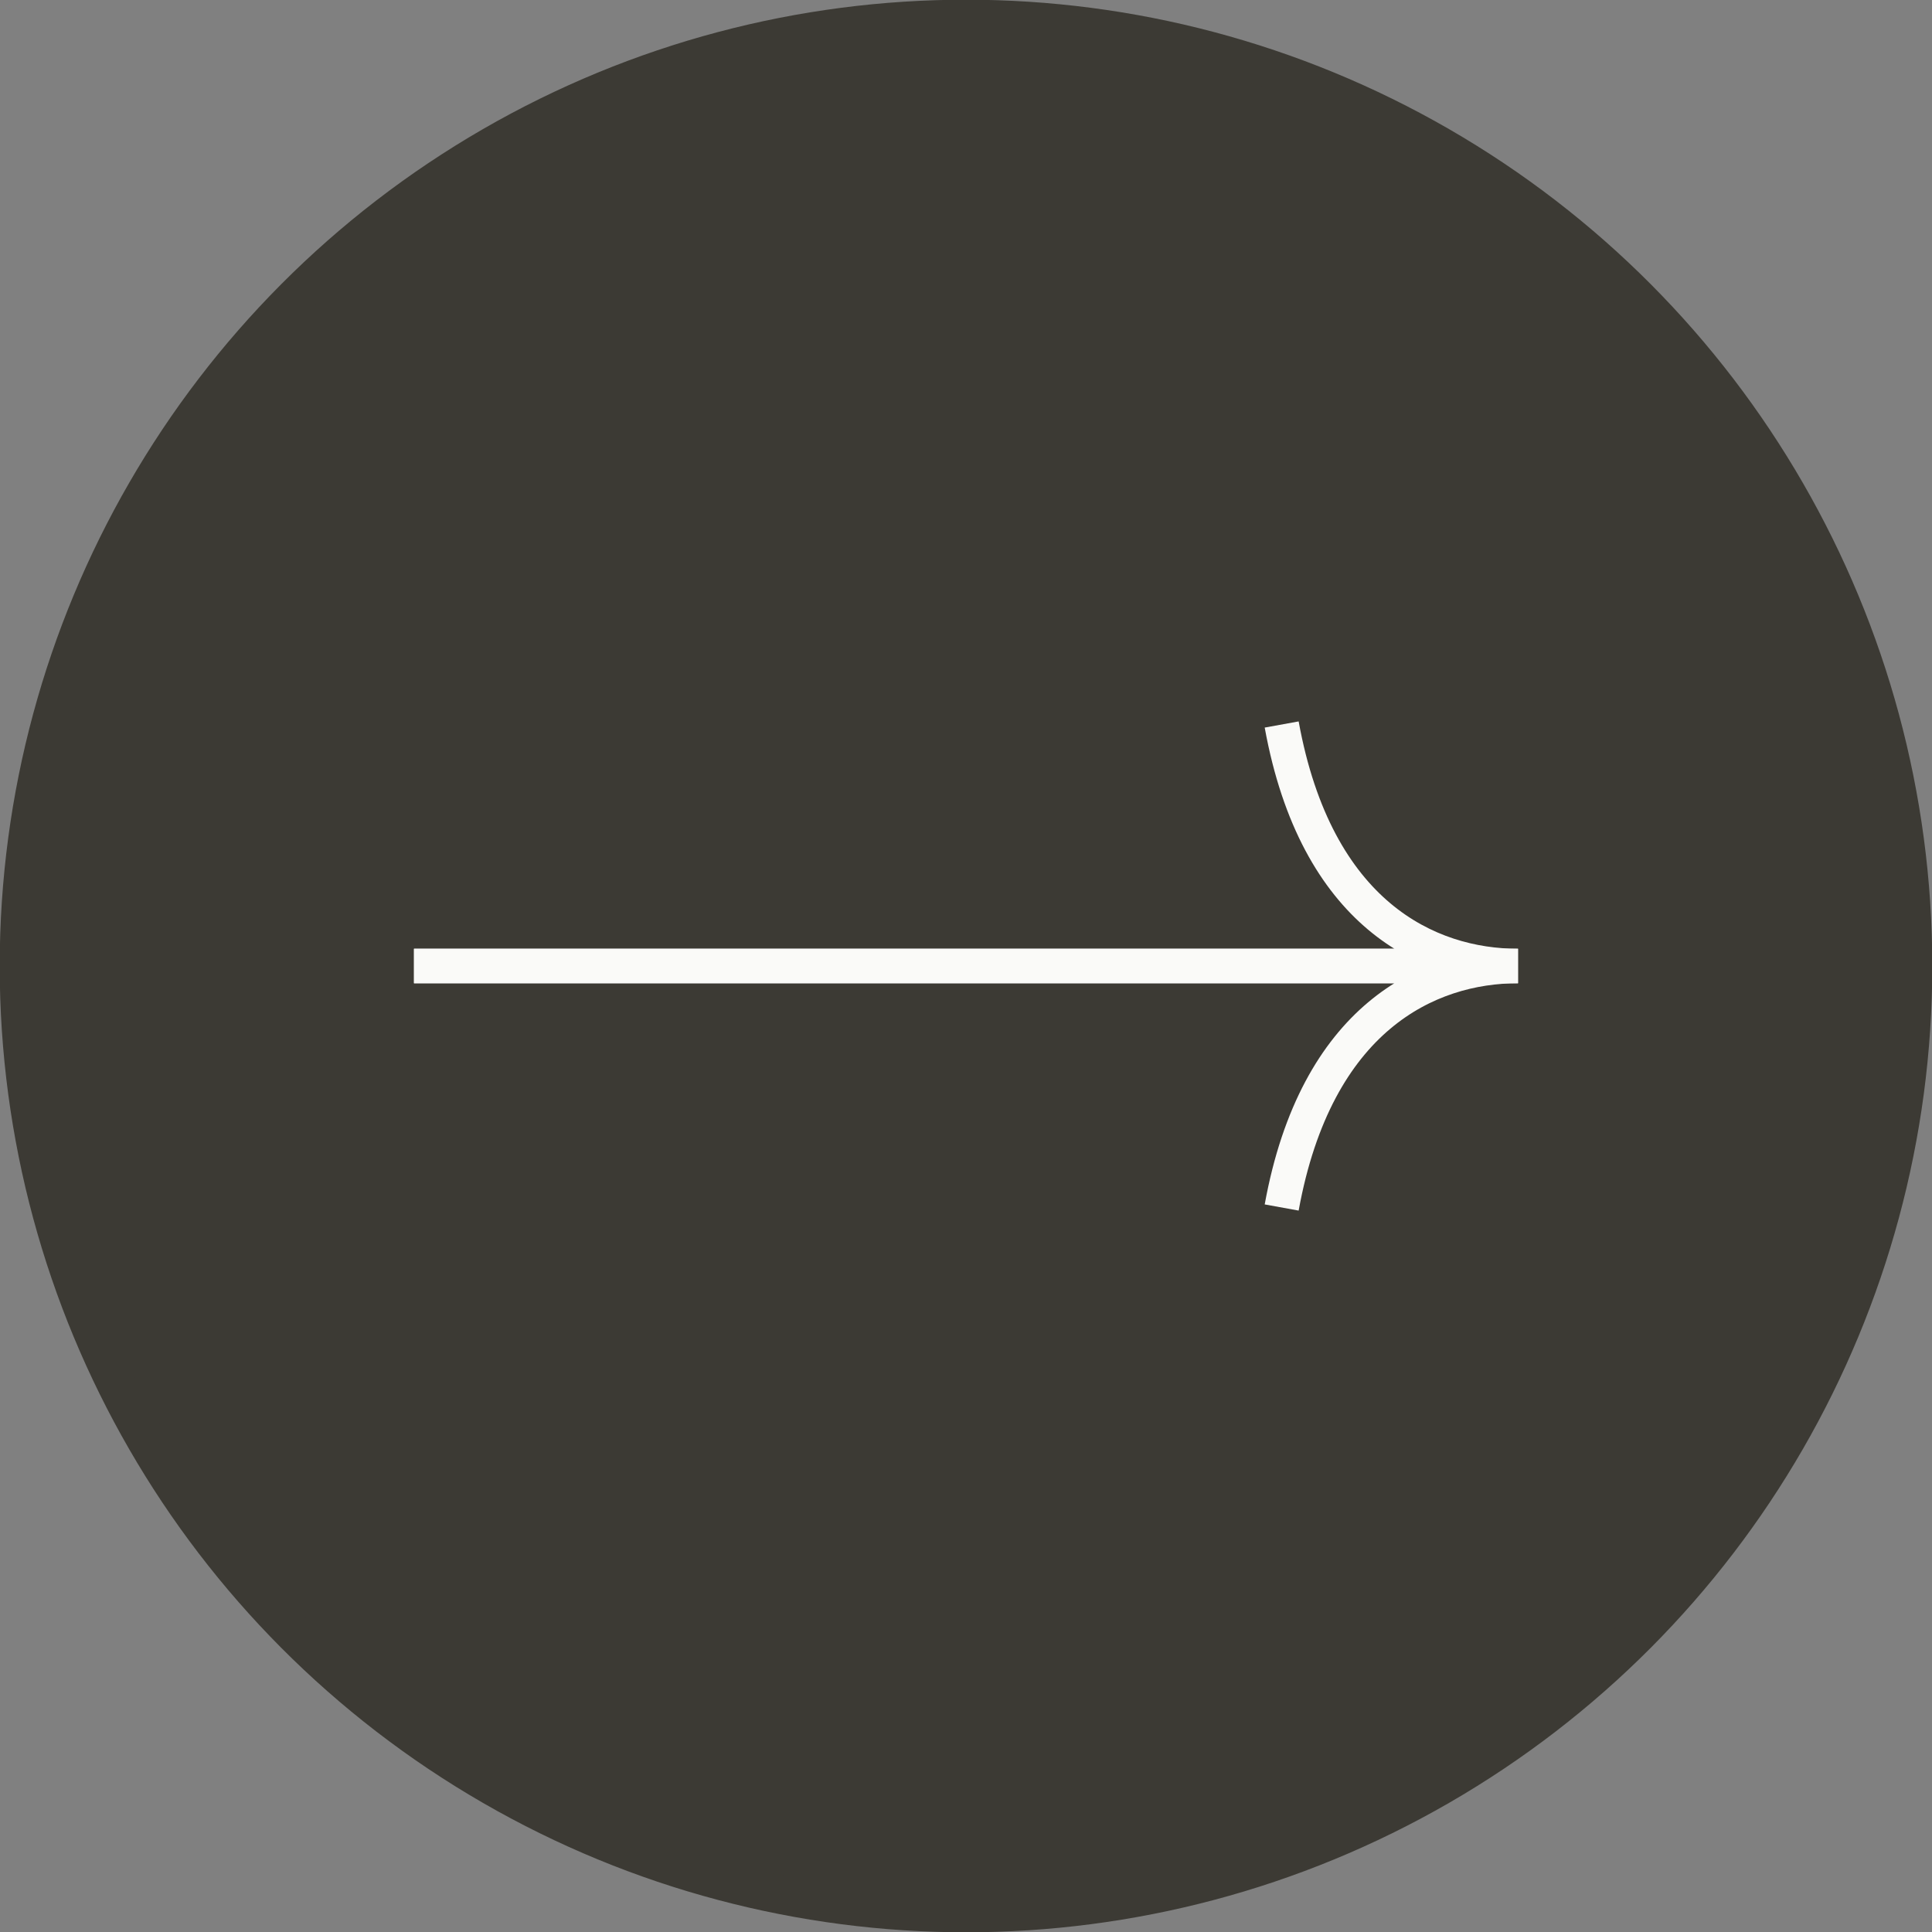
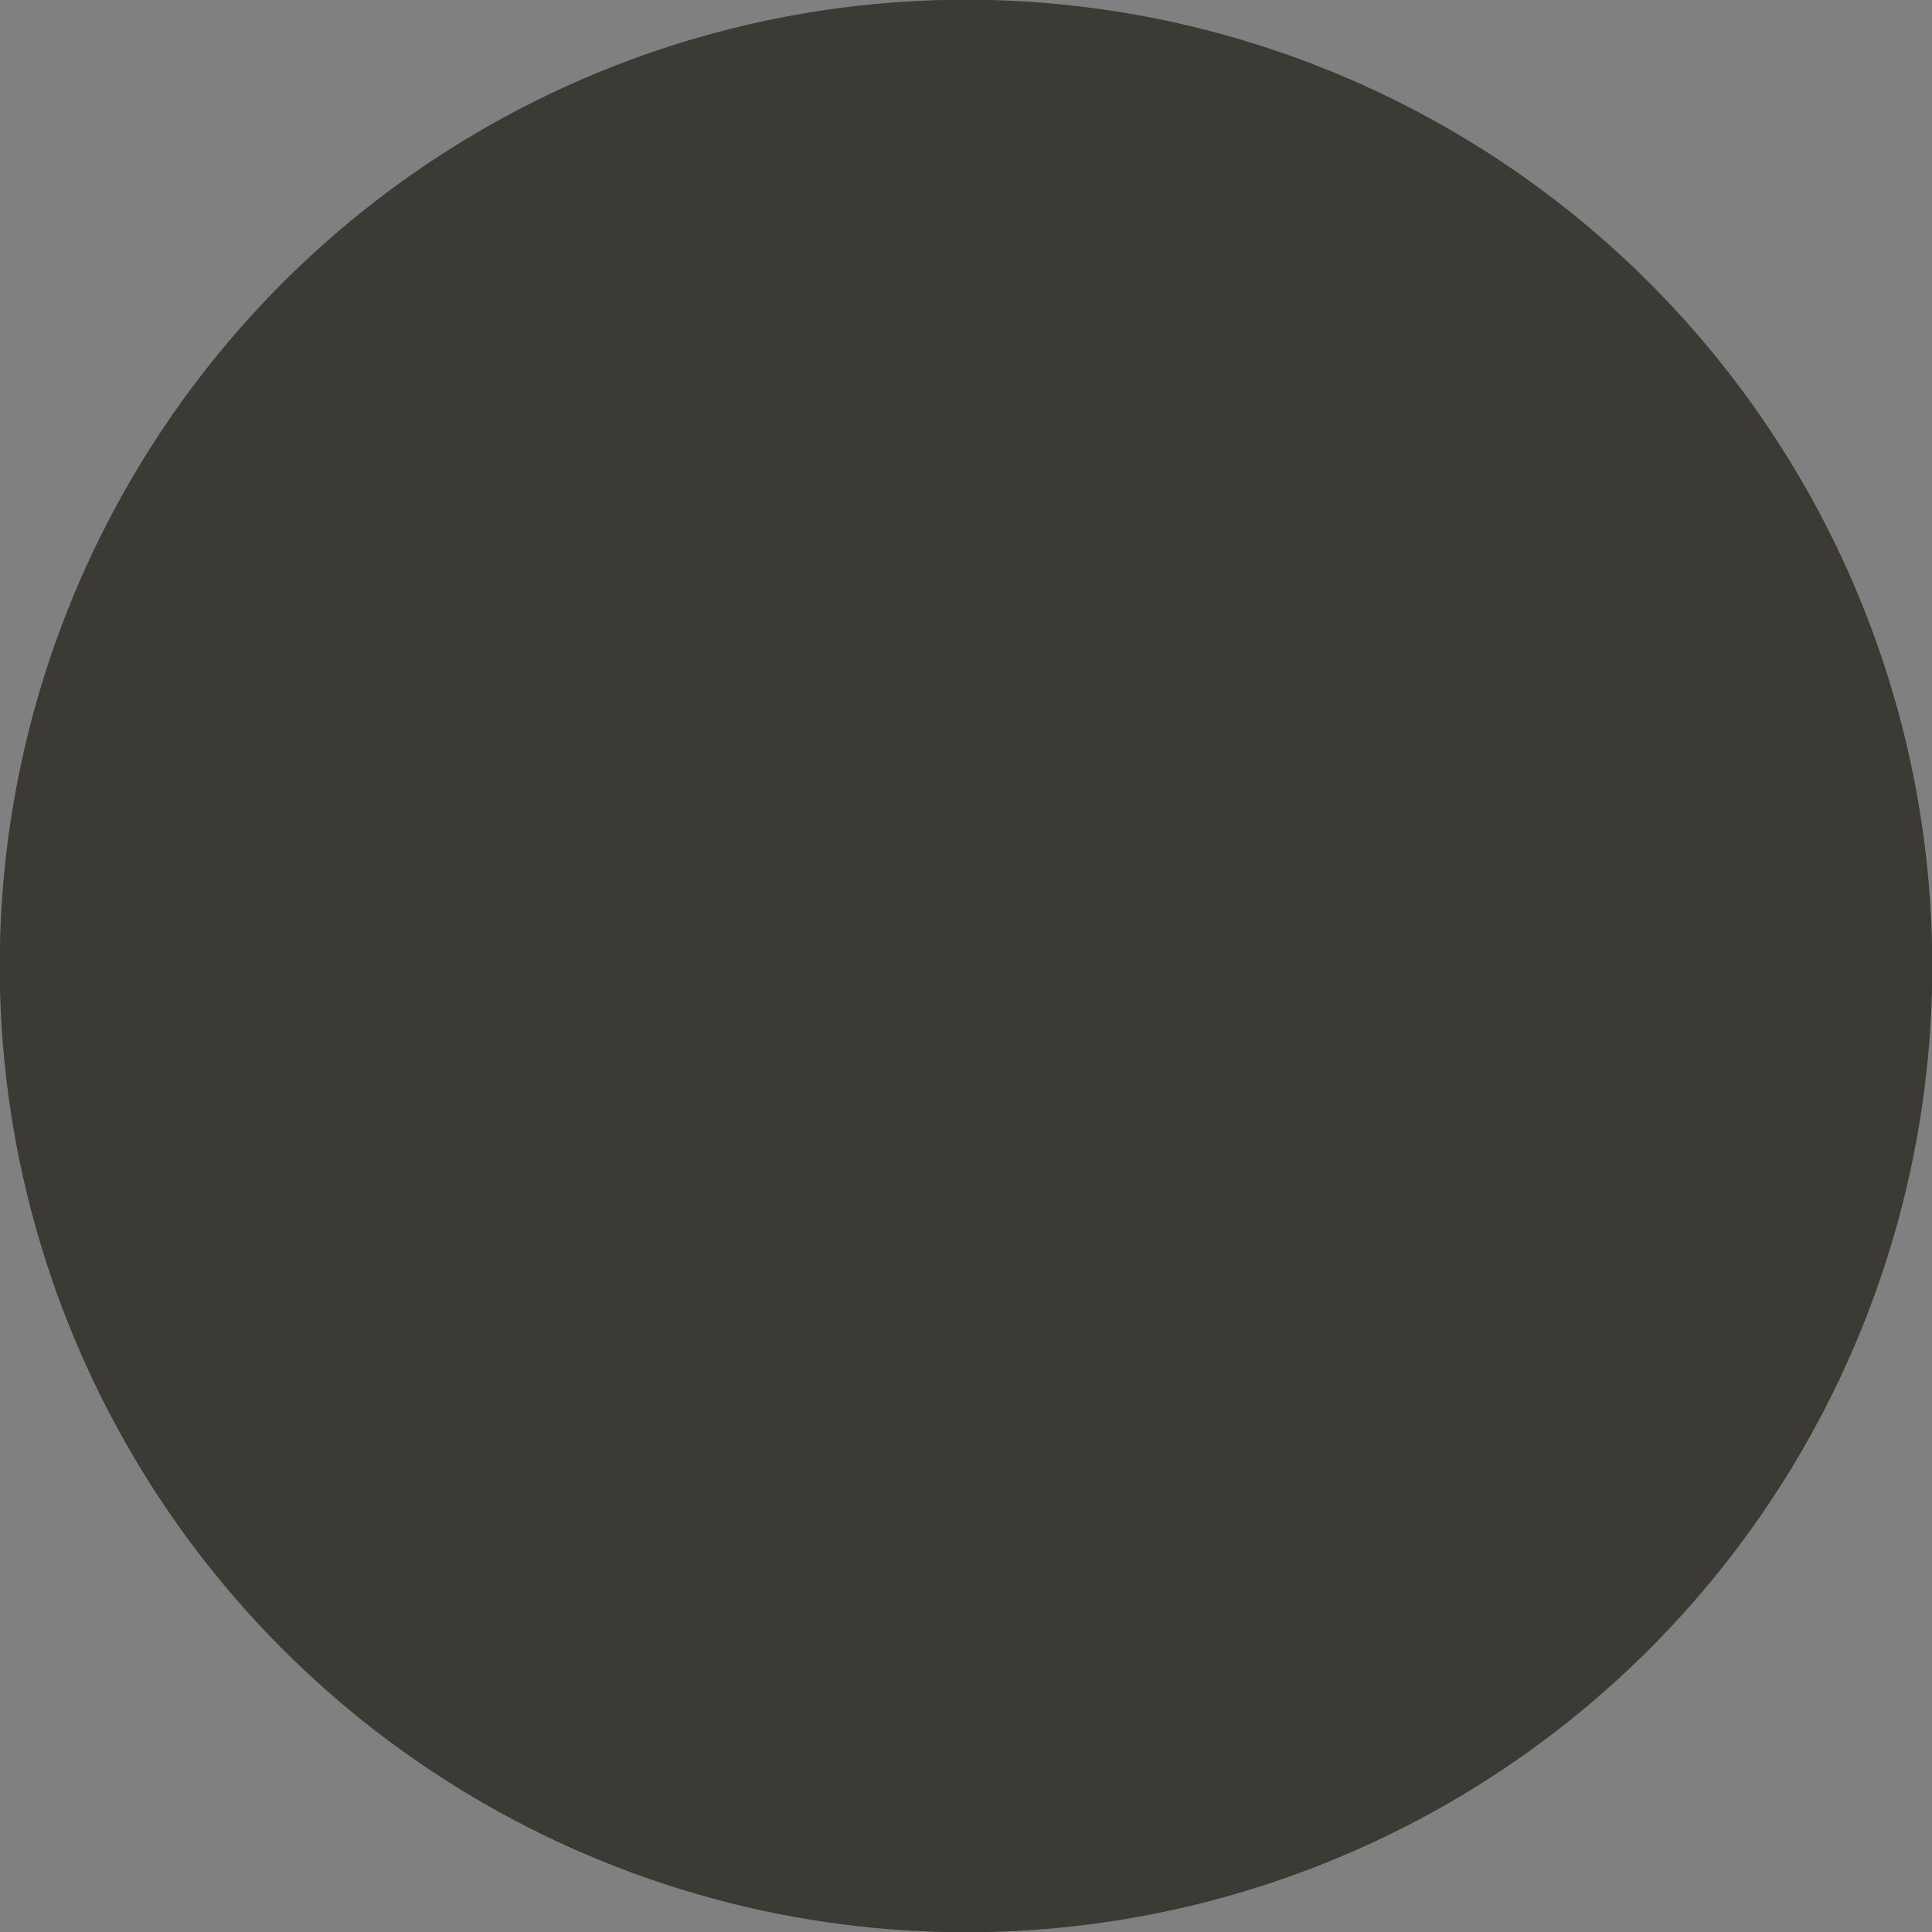
<svg xmlns="http://www.w3.org/2000/svg" version="1.1" id="Layer_1" x="0px" y="0px" viewBox="0 0 112 112" style="enable-background:new 0 0 112 112;" xml:space="preserve">
  <rect x="0" y="0" width="112" height="112" fill="#808080" stroke="none" />
  <style type="text/css">
	.st0{fill:#3C3A34;stroke:#3C3A34;stroke-width:2.234;}
	.st1{fill:none;stroke:#FAFAF8;stroke-width:2;}
</style>
  <g>
    <circle class="st0" cx="56" cy="56" r="54.9" />
    <g>
-       <path class="st1" d="M24,56h64c-5.2,0-11.7-3-13.7-14" />
-       <path class="st1" d="M74.3,70c2-11,8.5-14,13.7-14H24" />
-     </g>
+       </g>
  </g>
</svg>